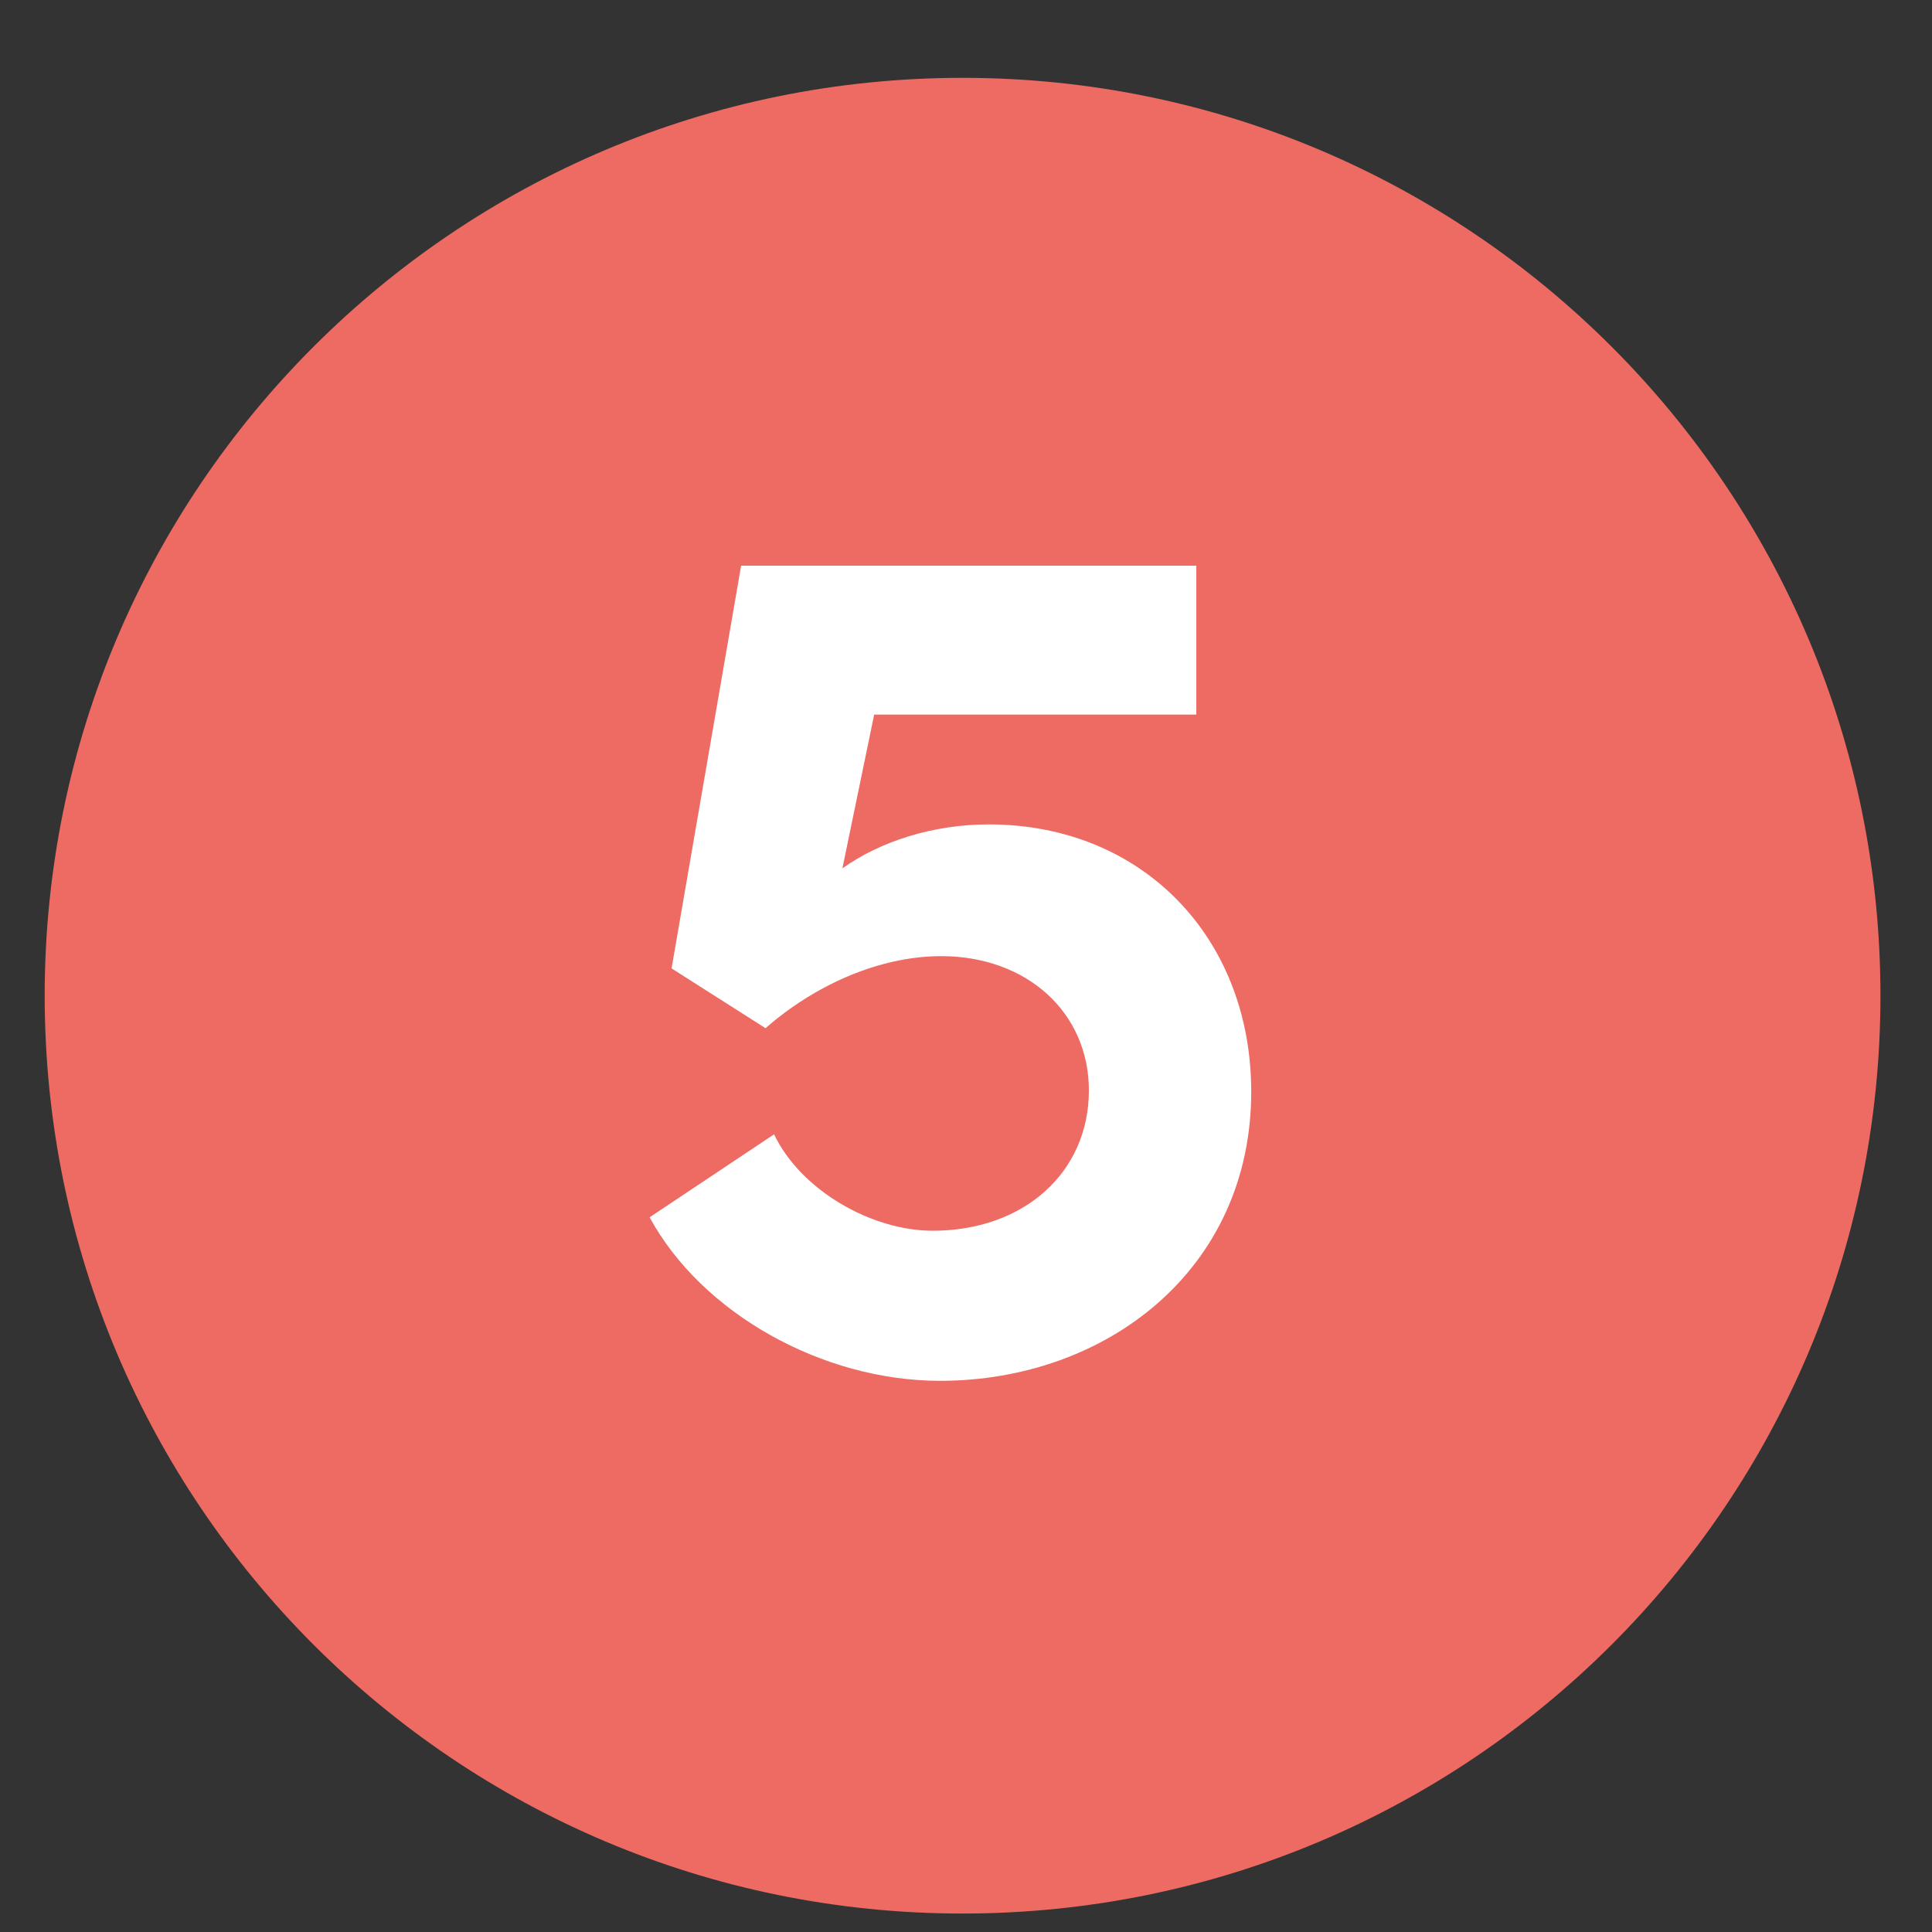
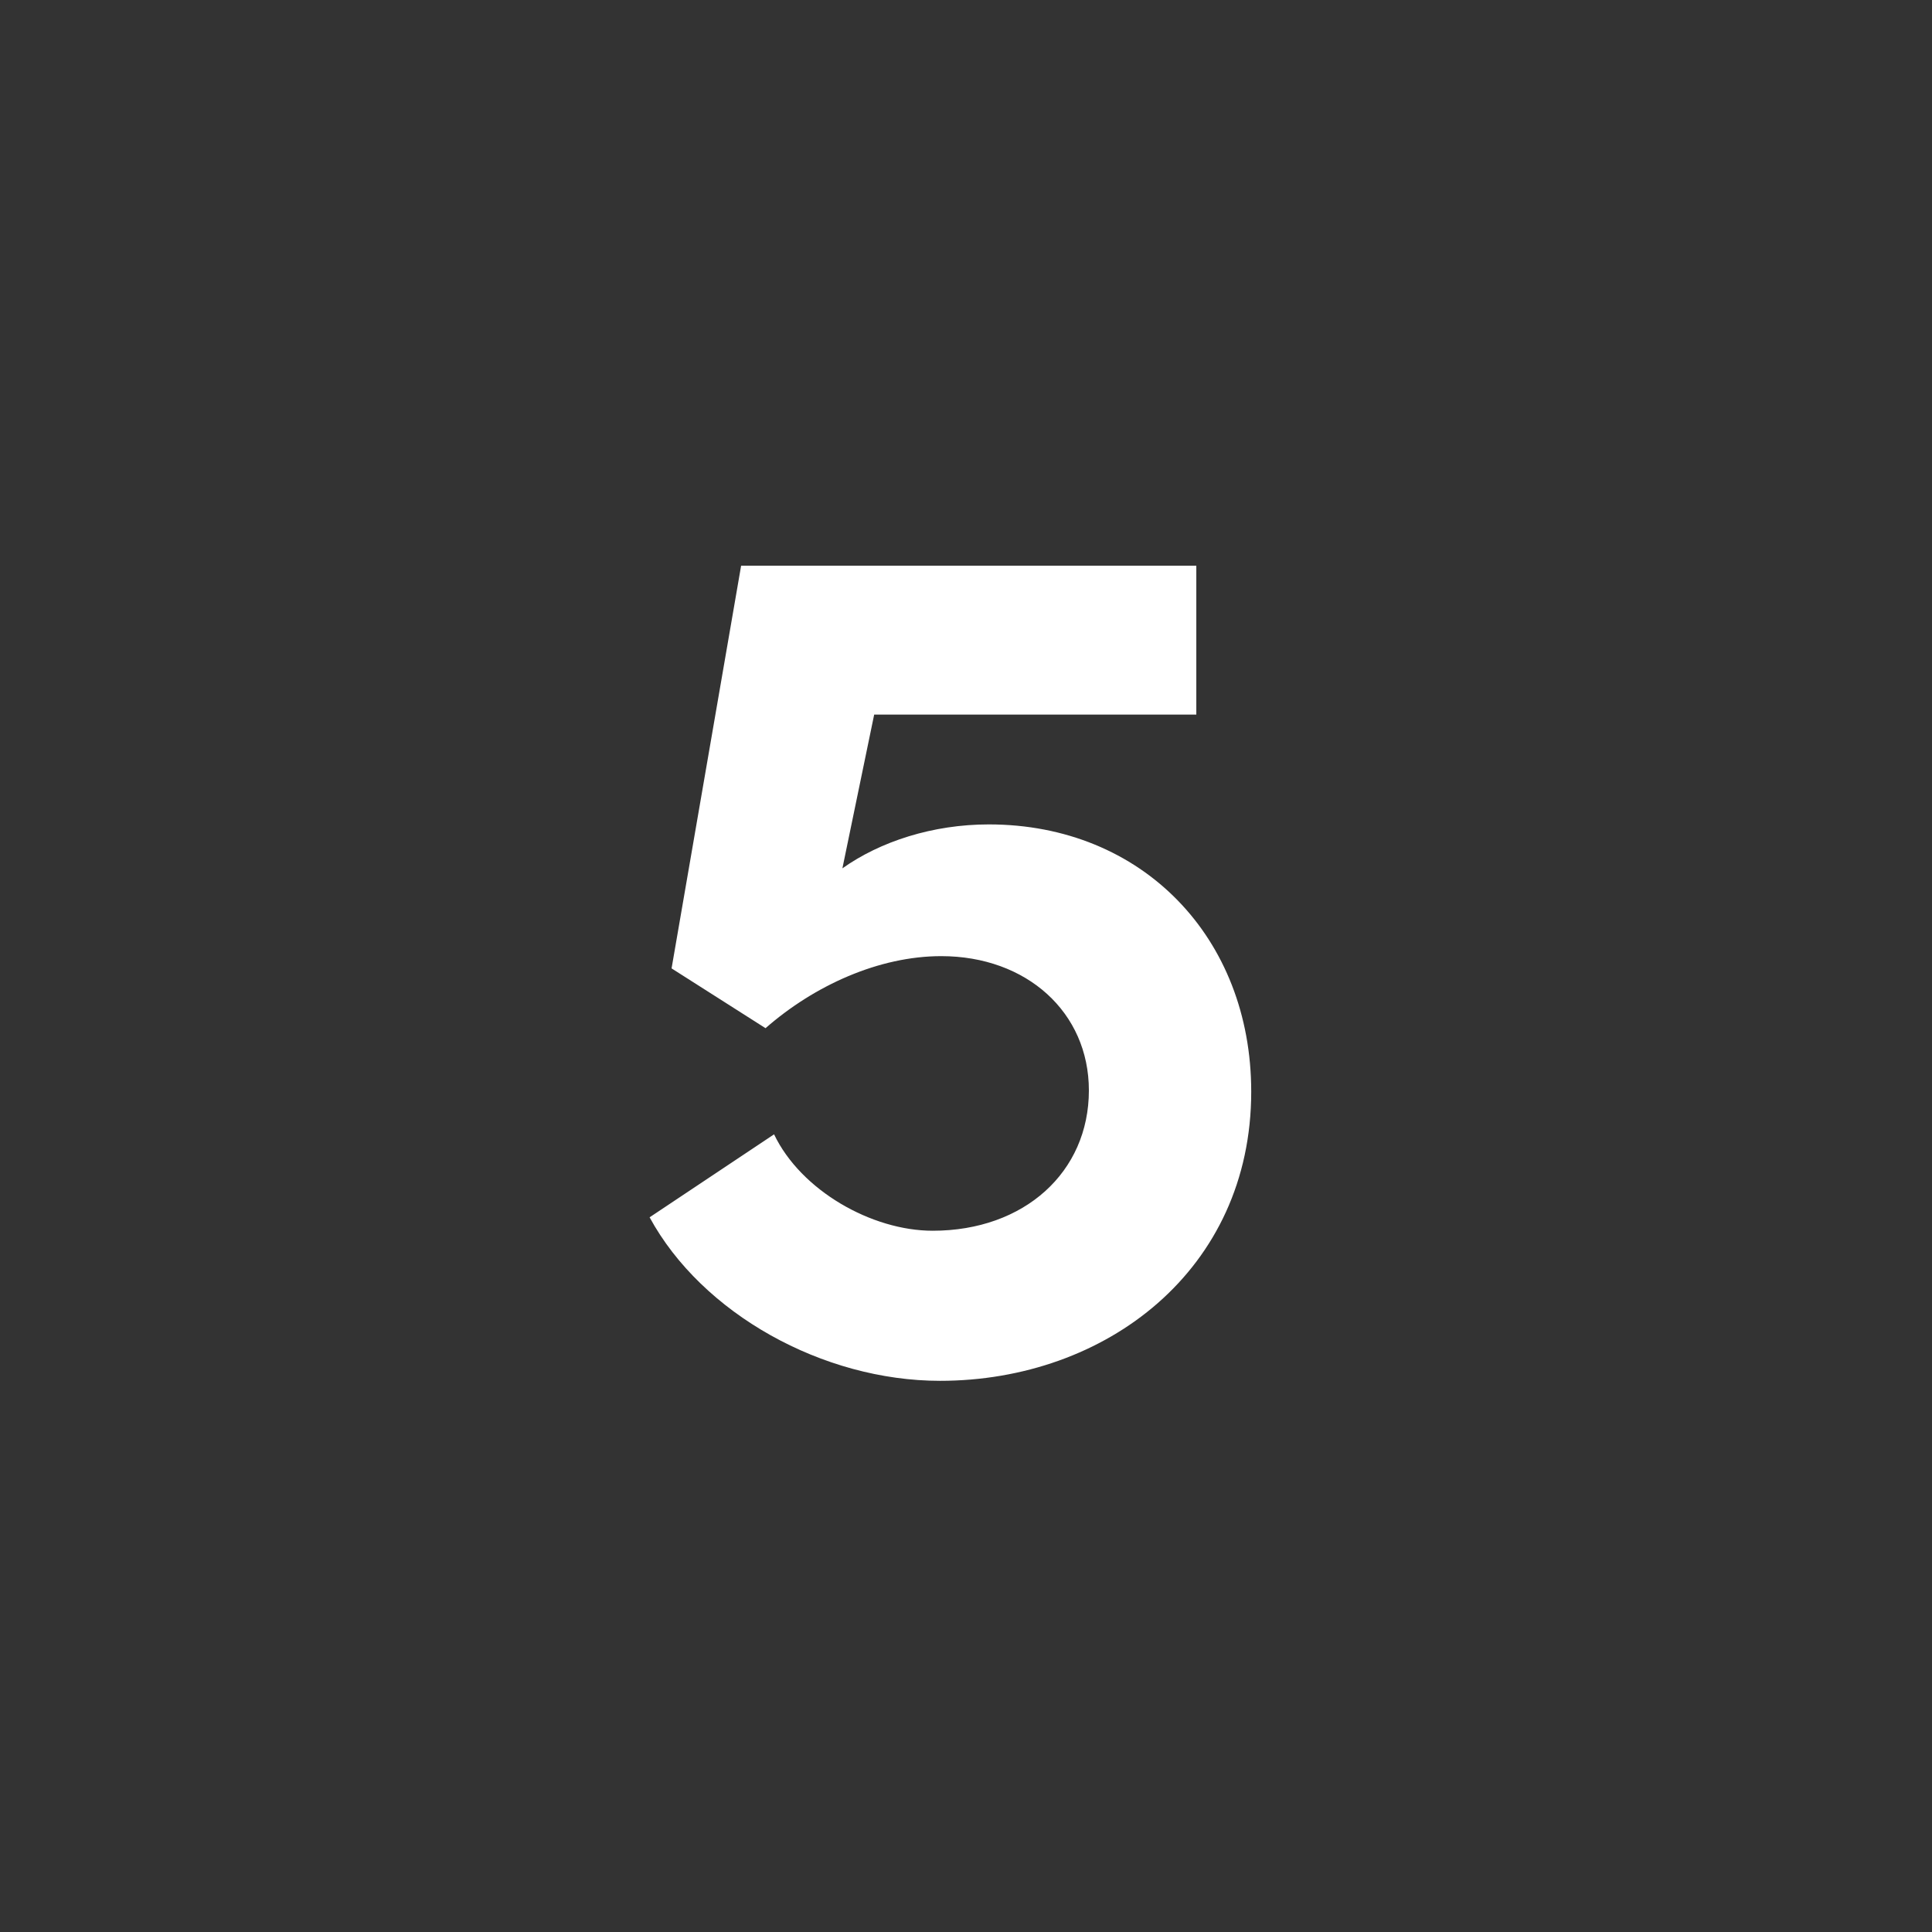
<svg xmlns="http://www.w3.org/2000/svg" id="Ebene_1" viewBox="0 0 38 38">
  <rect x="0" y="0" width="38" height="38" fill="#333333" stroke="none" />
  <defs>
    <style>.cls-1{fill:#fff;}.cls-1,.cls-2{stroke-width:0px;}.cls-2{fill:#ed6b62;}</style>
  </defs>
-   <path class="cls-2" d="m18.933,37.637c9.97,0,18.053-8.083,18.053-18.053S28.903,1.531,18.933,1.531.879,9.614.879,19.584s8.083,18.053,18.053,18.053" />
  <path class="cls-1" d="m24.61,21.471c0,3.504-2.856,5.688-6.121,5.688-2.304,0-4.681-1.32-5.712-3.216l2.448-1.632c.528,1.104,1.92,1.896,3.12,1.896,1.8,0,3.072-1.152,3.072-2.76,0-1.536-1.224-2.641-2.904-2.641-1.224,0-2.496.576-3.456,1.417l-1.848-1.176,1.368-7.921h8.953v2.929h-6.336l-.625,3.024c.744-.528,1.776-.864,2.88-.864,3.024,0,5.161,2.232,5.161,5.256Z" />
</svg>